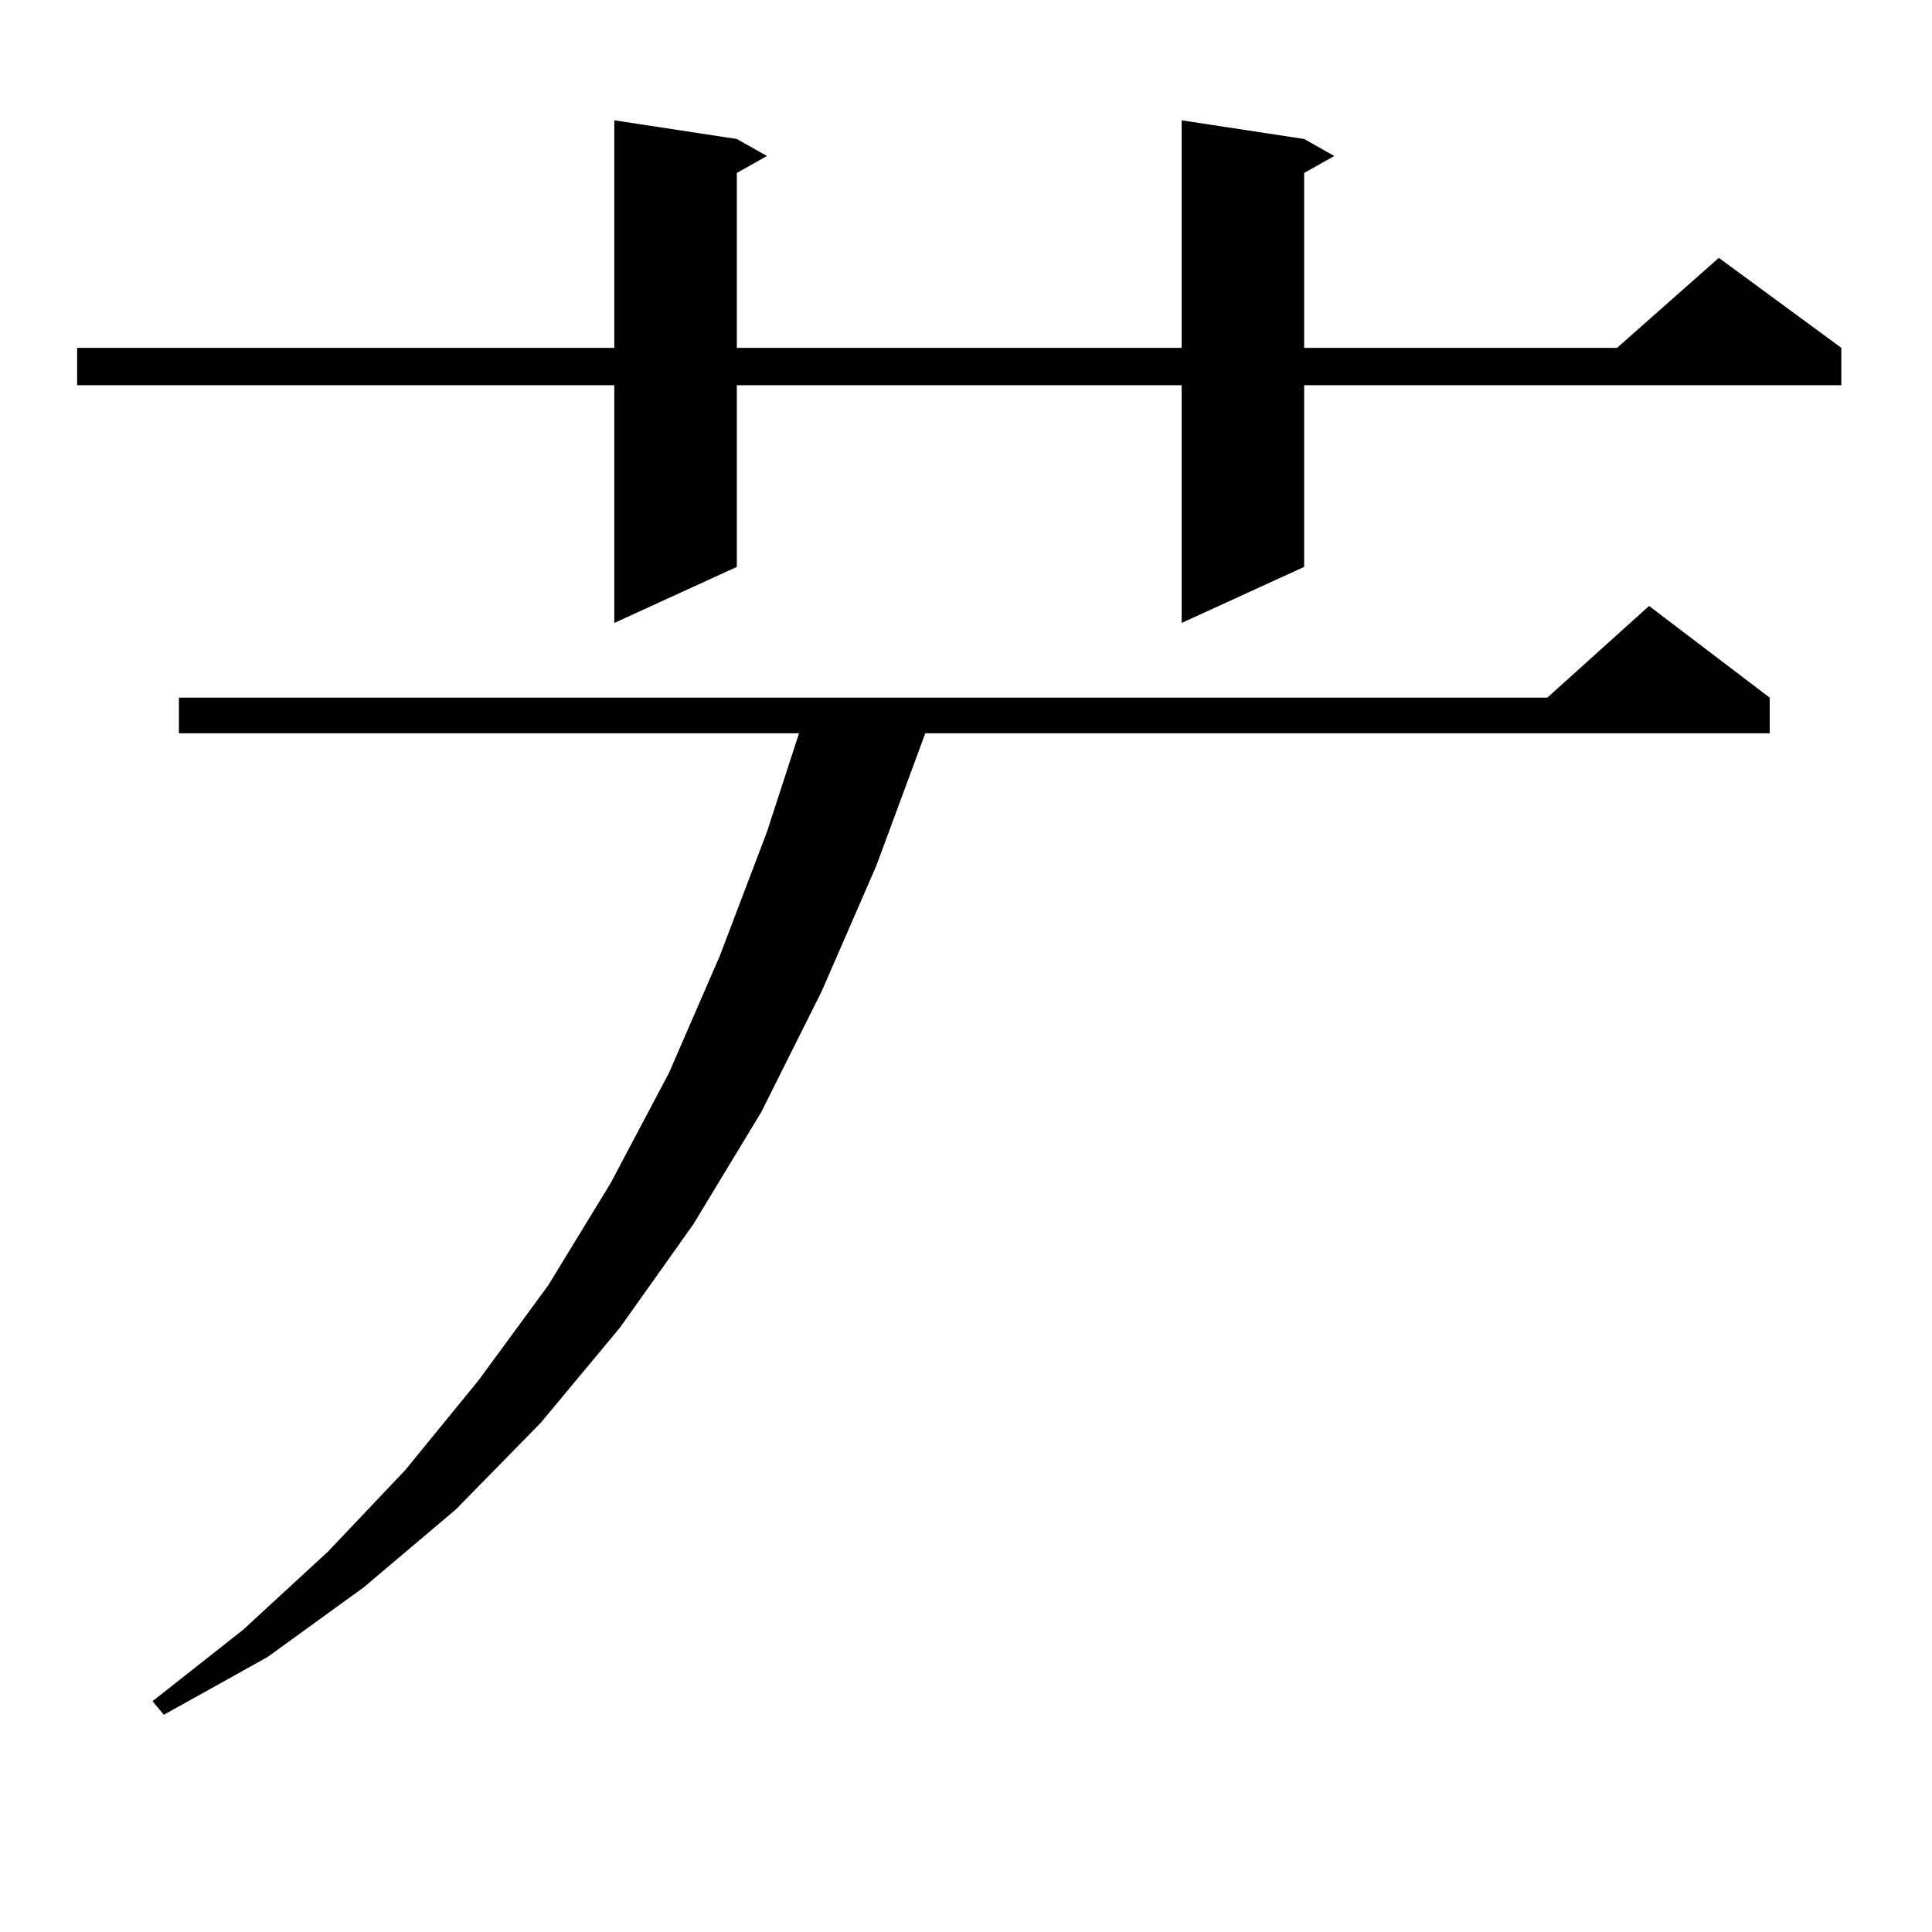
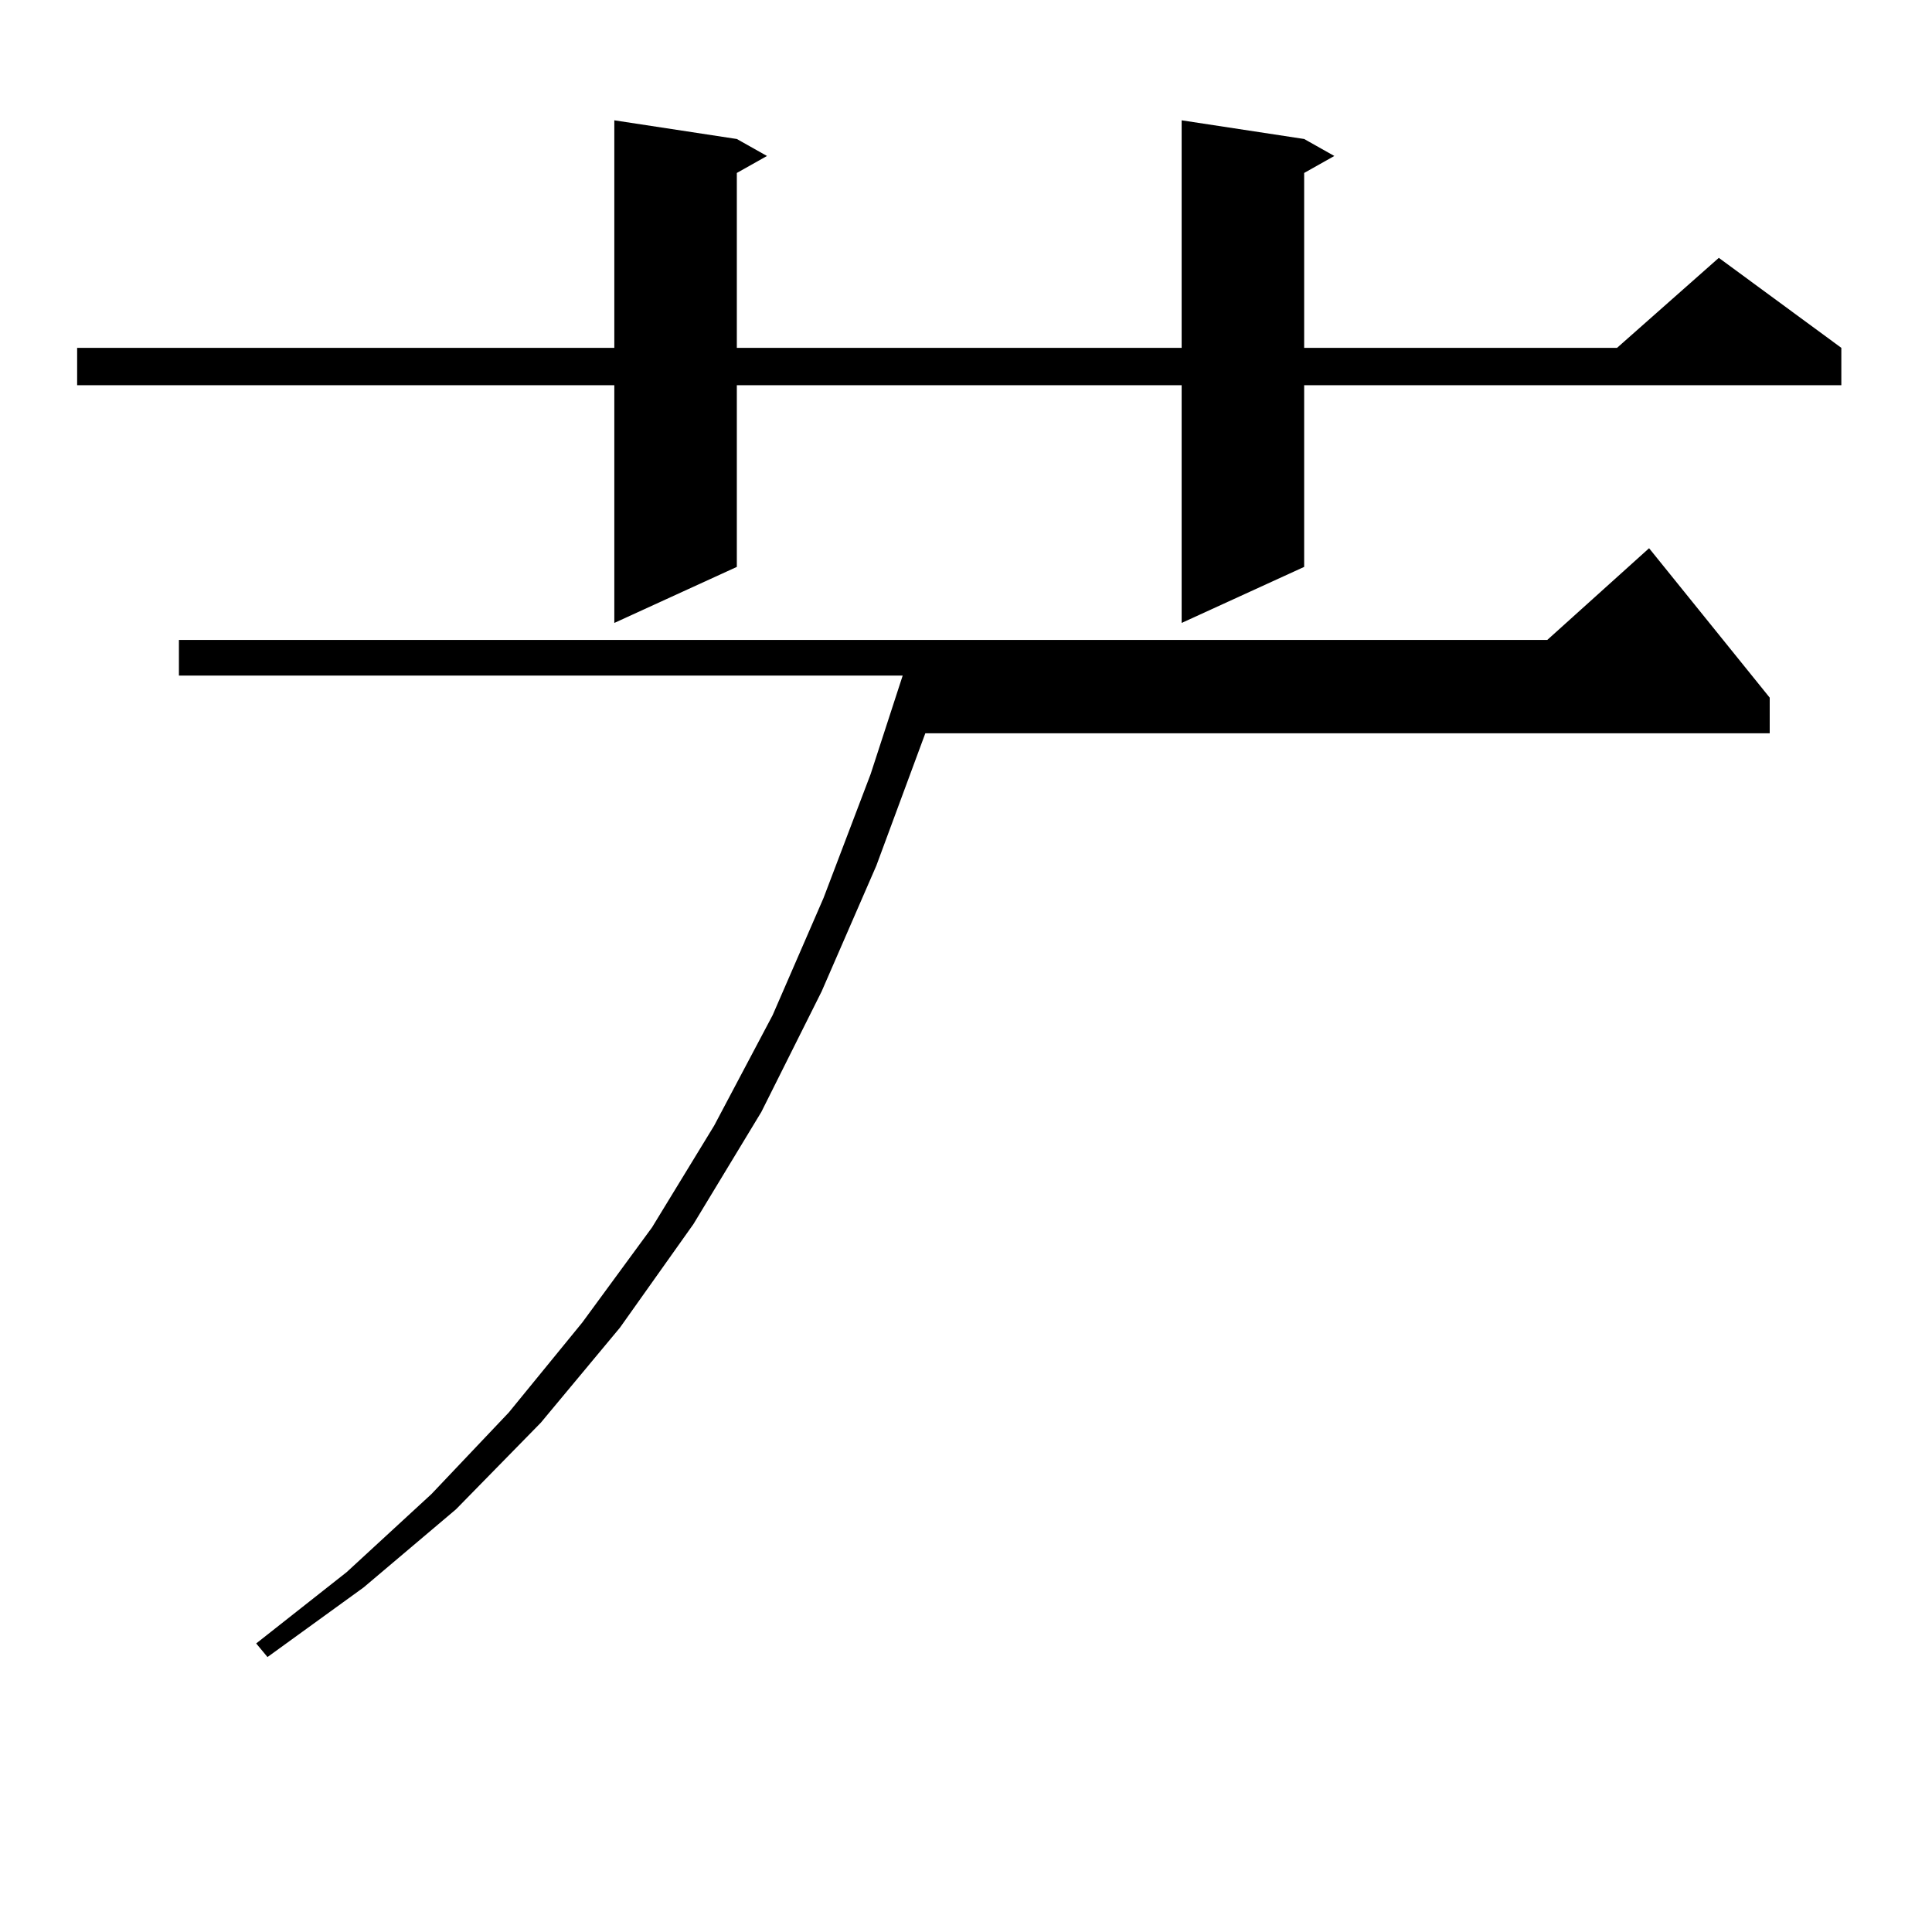
<svg xmlns="http://www.w3.org/2000/svg" version="1.1" id="图层_1" x="0px" y="0px" width="1000px" height="1000px" viewBox="0 0 1000 1000" enable-background="new 0 0 1000 1000" xml:space="preserve">
-   <path d="M675.032,71.941l15.609,8.789l-15.609,8.789v90.527h161.947l52.682-46.582l63.413,46.582v19.336H675.032v94.043  l-63.413,29.004V199.383H381.381v94.043l-63.413,29.004V199.383H39.926v-19.336h278.042V62.273l63.413,9.668l15.609,8.789  l-15.609,8.789v90.527h230.238V62.273L675.032,71.941z M916.002,361.102v18.457H478.939l-25.365,68.555l-28.292,65.039  l-31.219,62.402l-35.121,58.008l-38.048,53.613l-40.975,49.219l-43.901,44.824l-47.804,40.43l-49.755,36.035l-53.657,29.883  l-5.854-7.031l46.828-36.914l43.901-40.43l39.999-42.188l38.048-46.582l36.097-49.219l32.194-52.734l30.243-57.129l26.341-60.645  l24.39-64.16l16.585-50.977H92.607v-18.457h708.275l52.682-47.461L916.002,361.102z" />
+   <path d="M675.032,71.941l15.609,8.789l-15.609,8.789v90.527h161.947l52.682-46.582l63.413,46.582v19.336H675.032v94.043  l-63.413,29.004V199.383H381.381v94.043l-63.413,29.004V199.383H39.926v-19.336h278.042V62.273l63.413,9.668l15.609,8.789  l-15.609,8.789v90.527h230.238V62.273L675.032,71.941z M916.002,361.102v18.457H478.939l-25.365,68.555l-28.292,65.039  l-31.219,62.402l-35.121,58.008l-38.048,53.613l-40.975,49.219l-43.901,44.824l-47.804,40.43l-49.755,36.035l-5.854-7.031l46.828-36.914l43.901-40.43l39.999-42.188l38.048-46.582l36.097-49.219l32.194-52.734l30.243-57.129l26.341-60.645  l24.39-64.16l16.585-50.977H92.607v-18.457h708.275l52.682-47.461L916.002,361.102z" />
</svg>